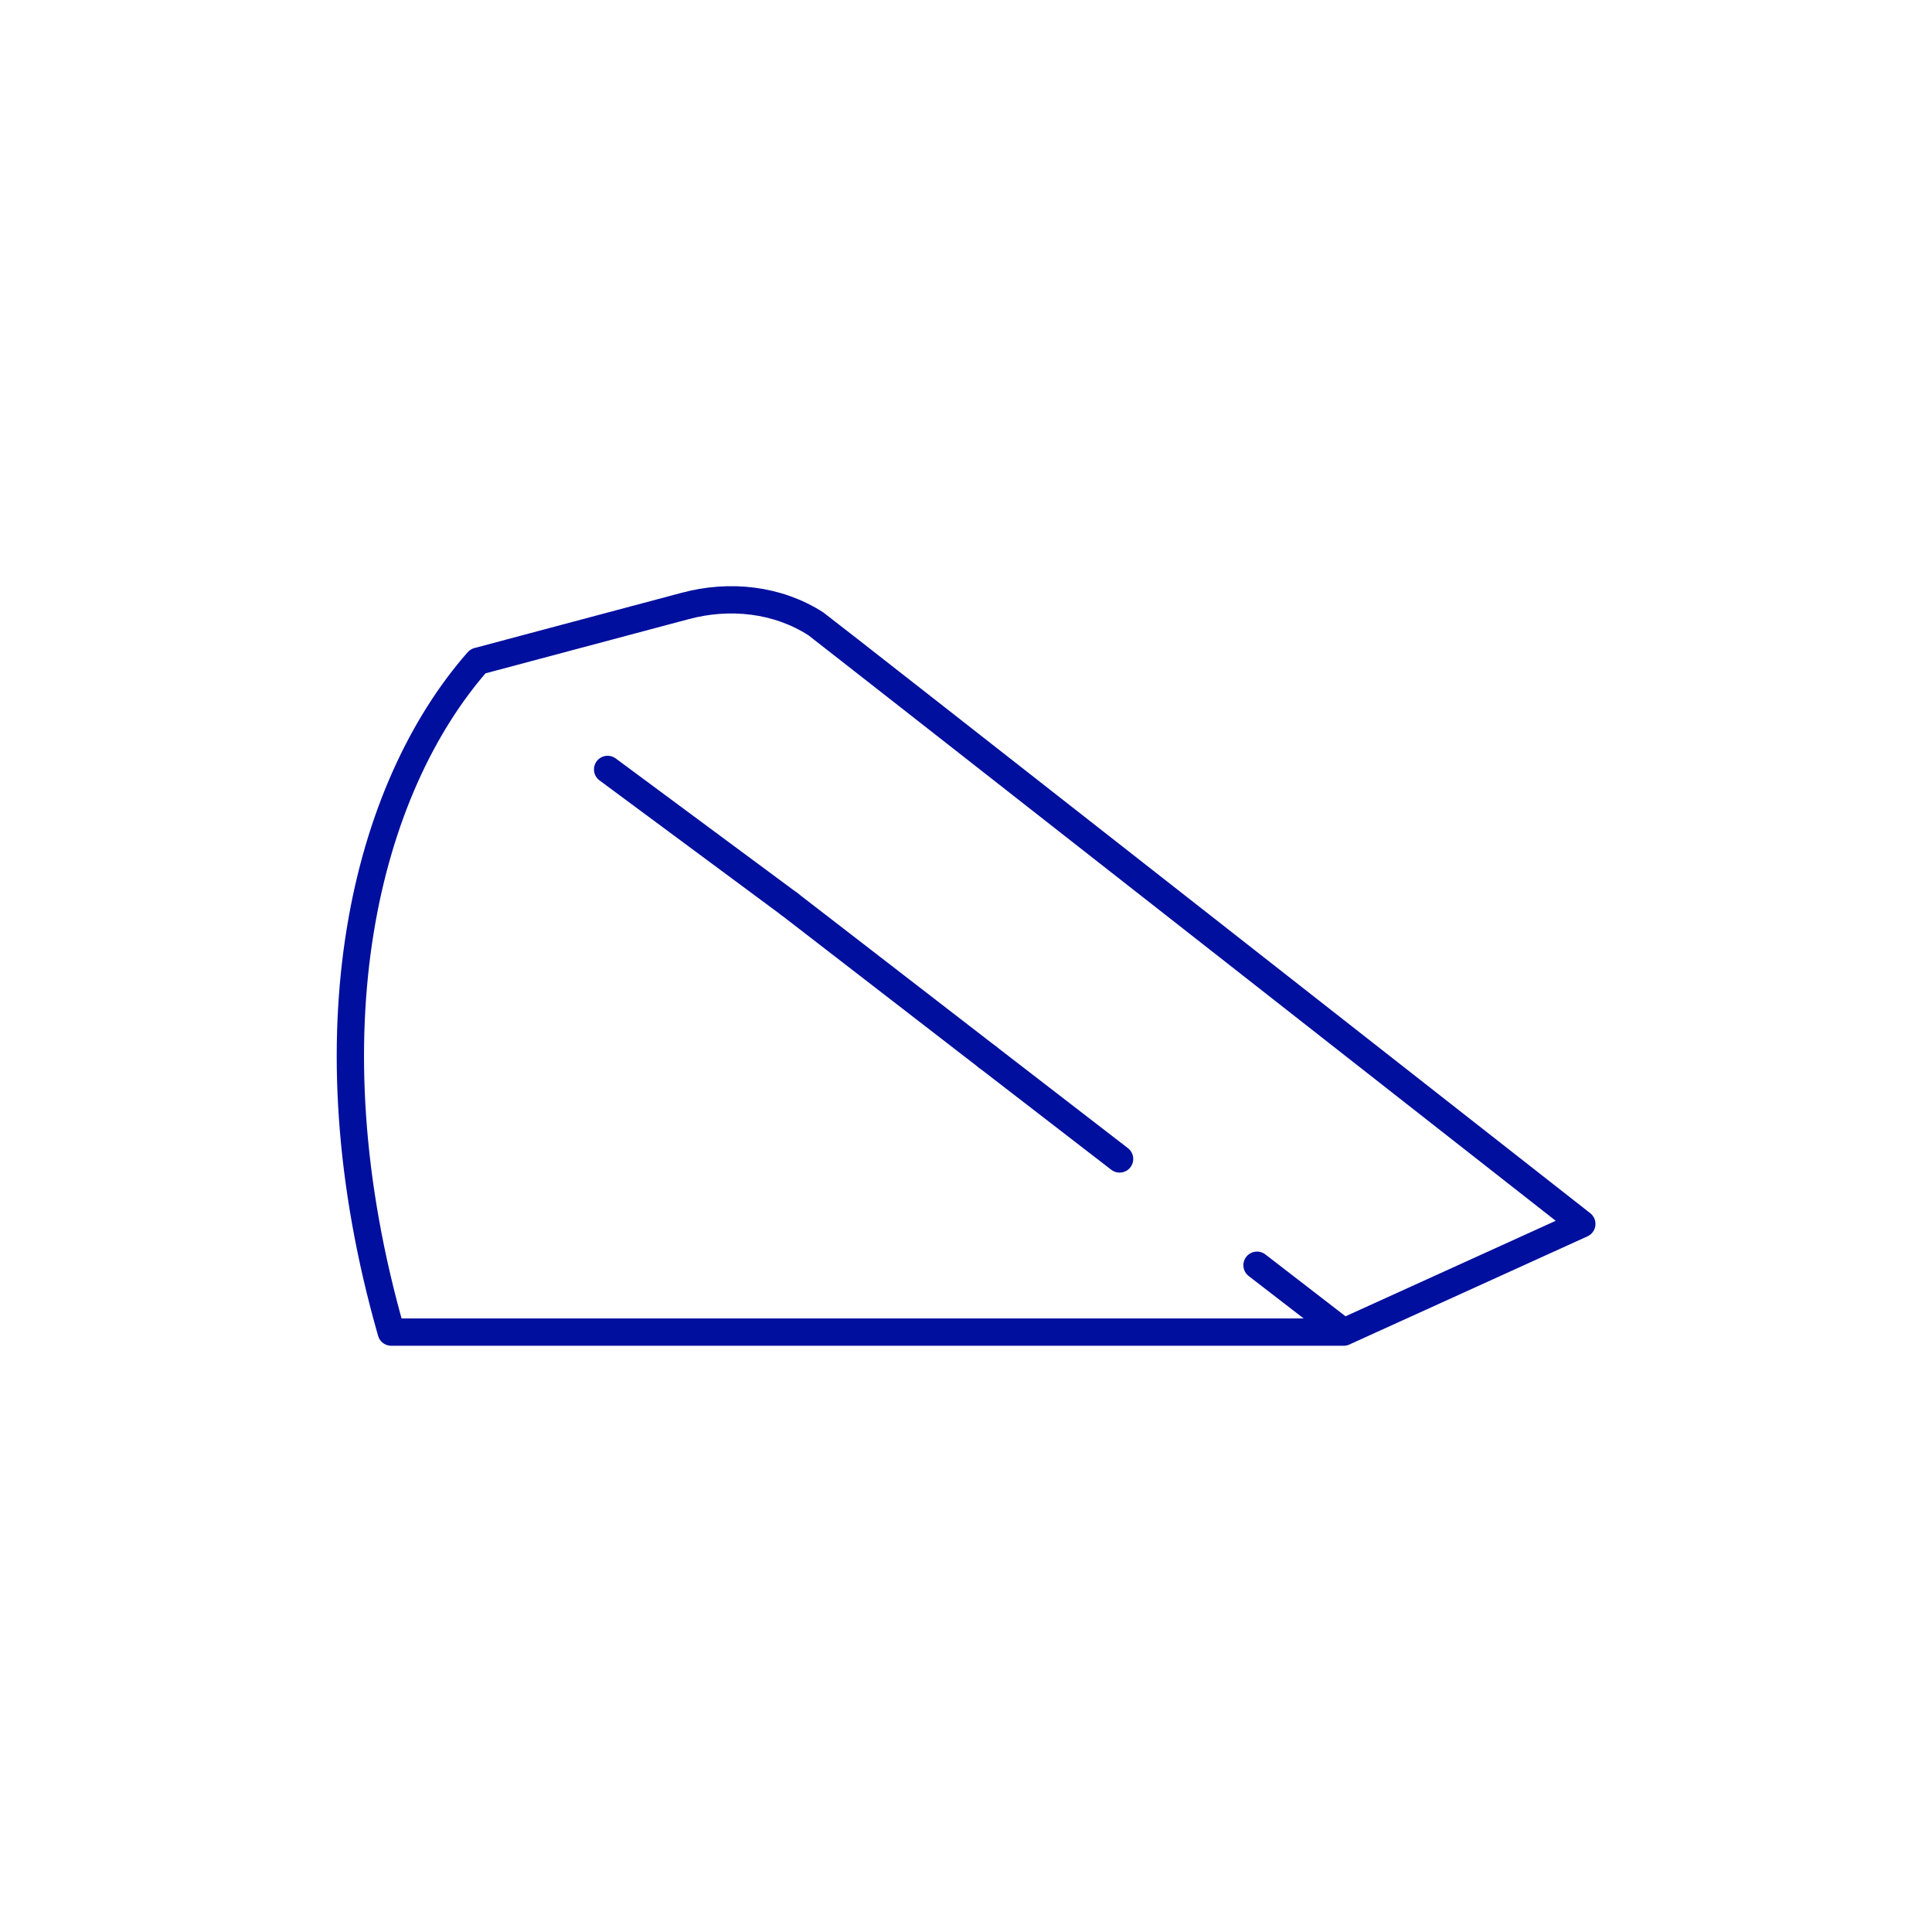
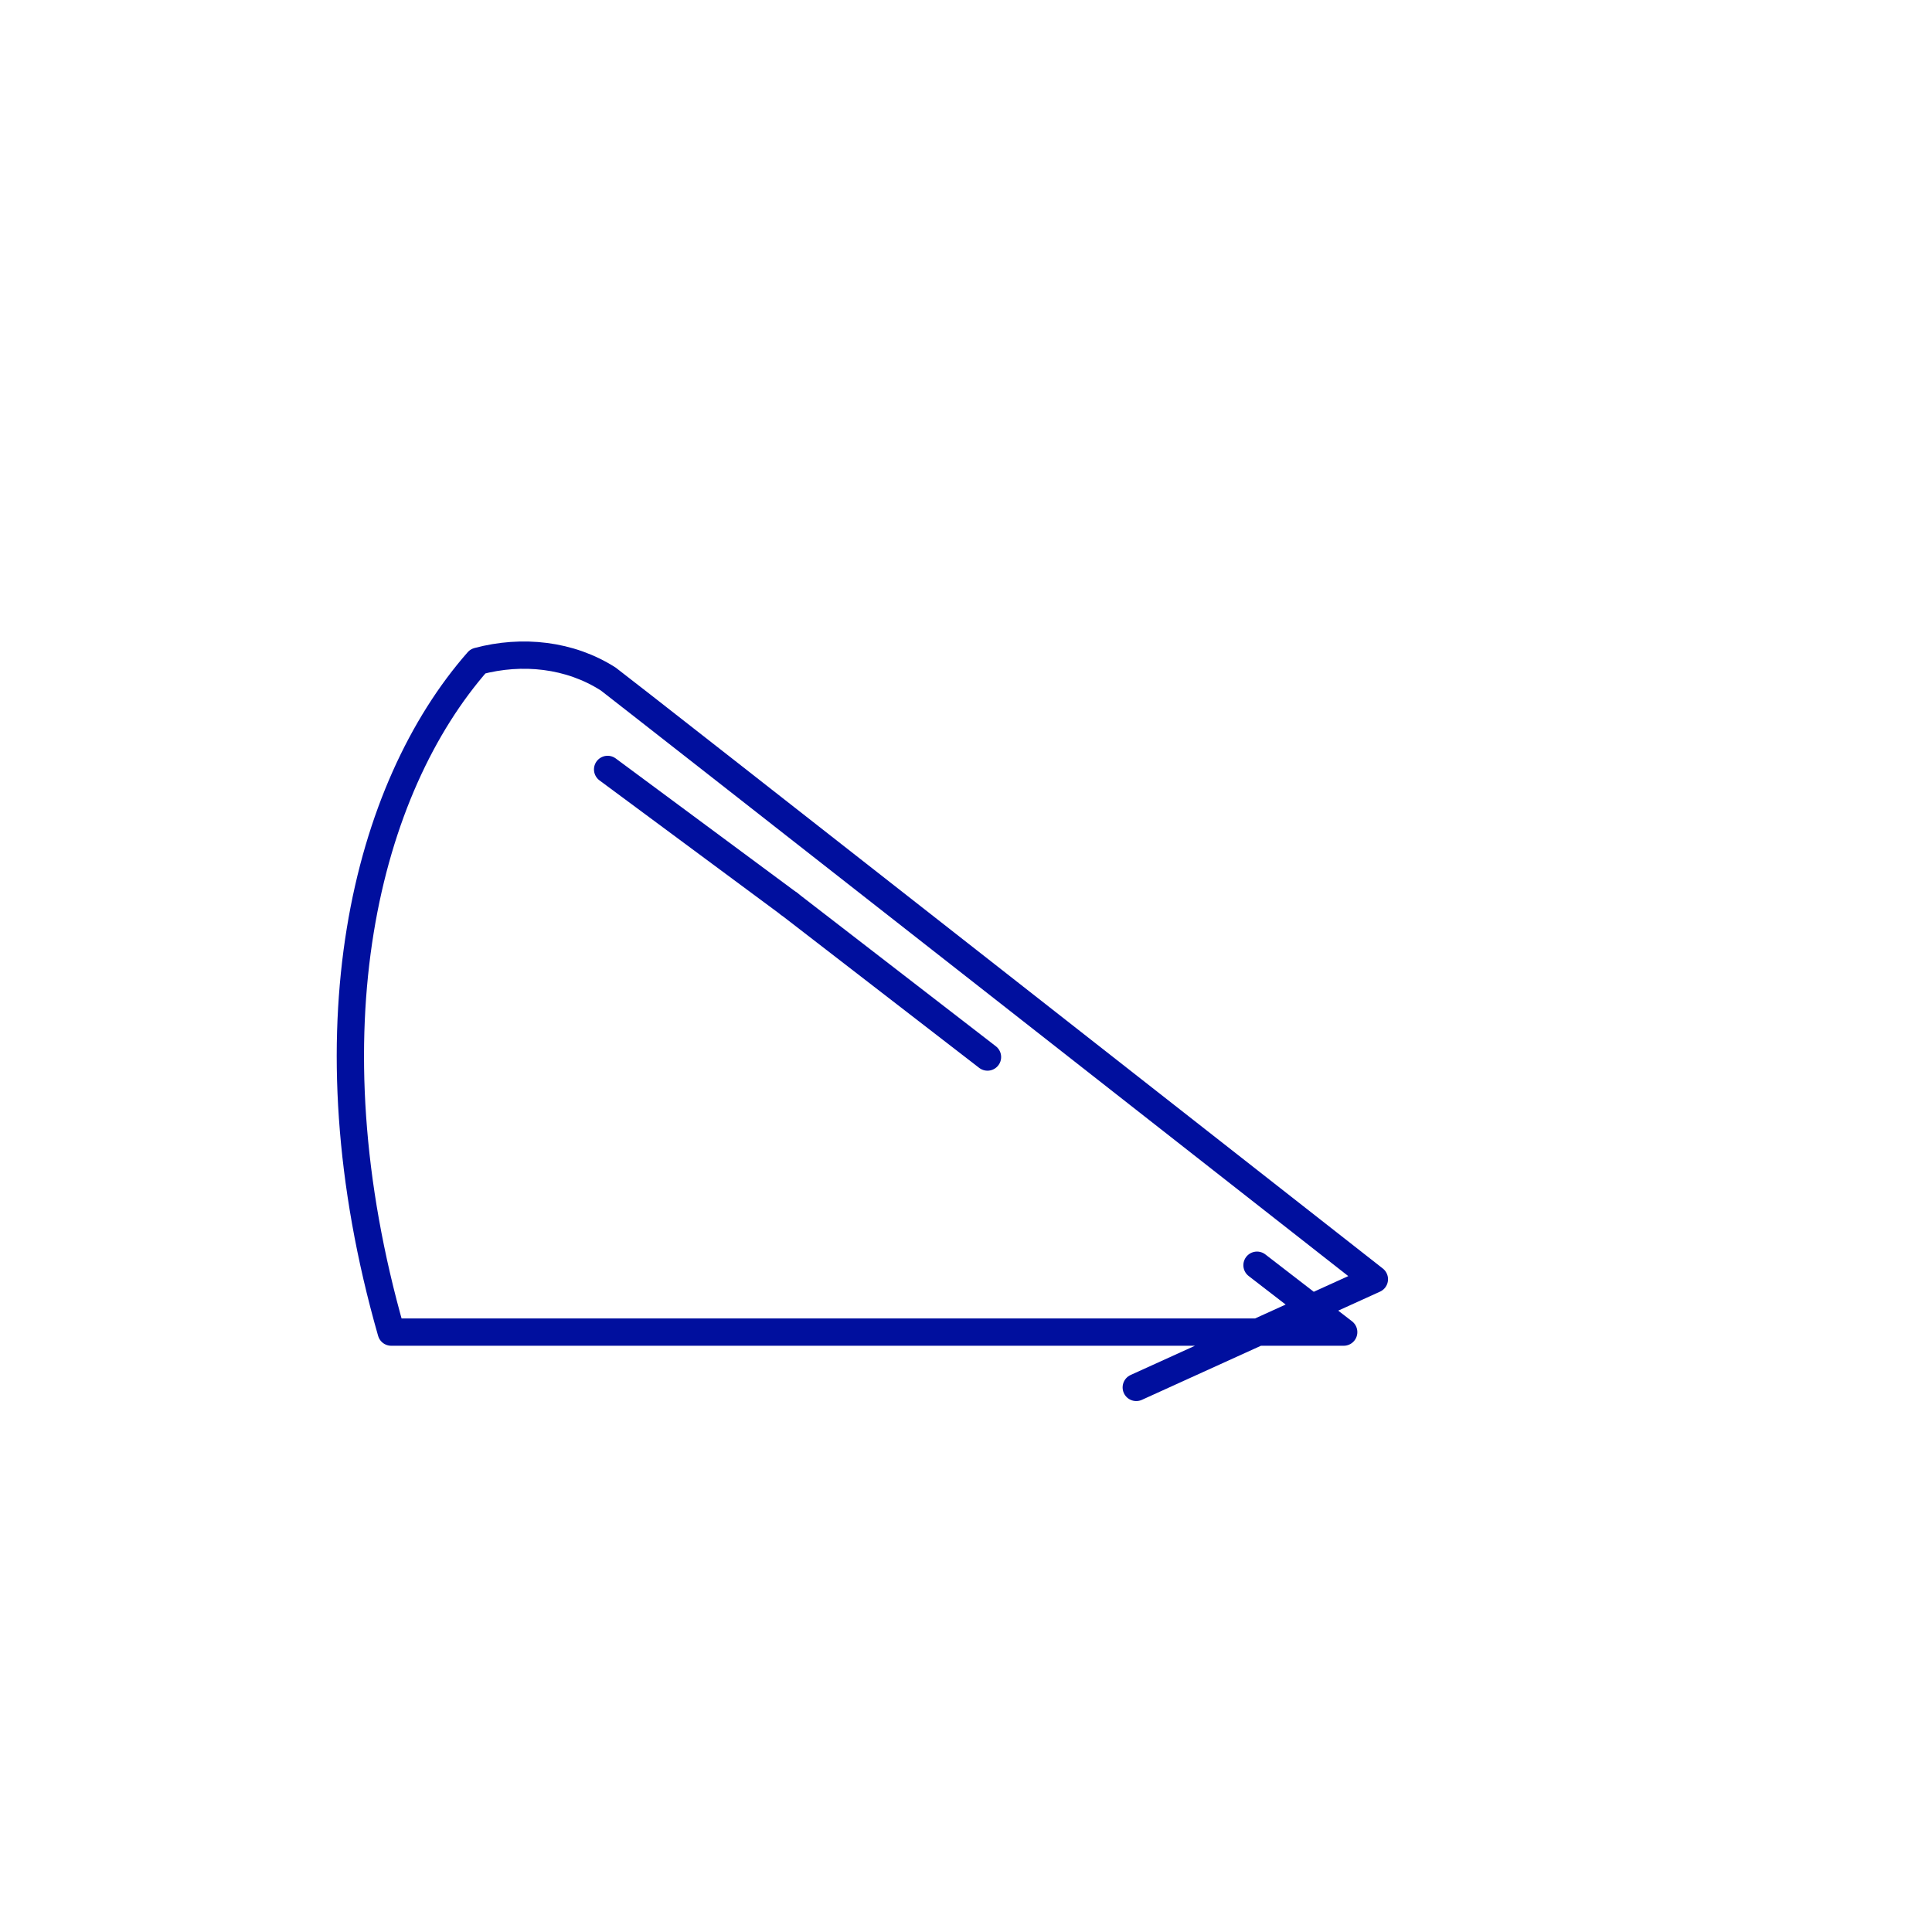
<svg xmlns="http://www.w3.org/2000/svg" id="make_all_line_weights_1.13" viewBox="0 0 80 80">
  <defs>
    <style>.cls-1{fill:none;stroke:#000f9e;stroke-linecap:round;stroke-linejoin:round;stroke-width:1.13px;}</style>
  </defs>
-   <path class="cls-1" d="m52.05,52.39l3.59,2.77H16.2c-3.59-12.55-1.03-22.52,3.59-27.78l8.59-2.29c1.83-.49,3.81-.28,5.4.74.17.11,31.72,24.85,31.72,24.85l-9.86,4.48" />
-   <line class="cls-1" x1="40.89" y1="43.77" x2="46.36" y2="47.99" />
+   <path class="cls-1" d="m52.05,52.39l3.59,2.77H16.2c-3.59-12.55-1.03-22.52,3.59-27.78c1.83-.49,3.81-.28,5.4.74.17.11,31.72,24.85,31.72,24.85l-9.86,4.48" />
  <line class="cls-1" x1="25.16" y1="31.86" x2="32.68" y2="37.43" />
  <line class="cls-1" x1="32.68" y1="37.43" x2="40.89" y2="43.77" />
</svg>